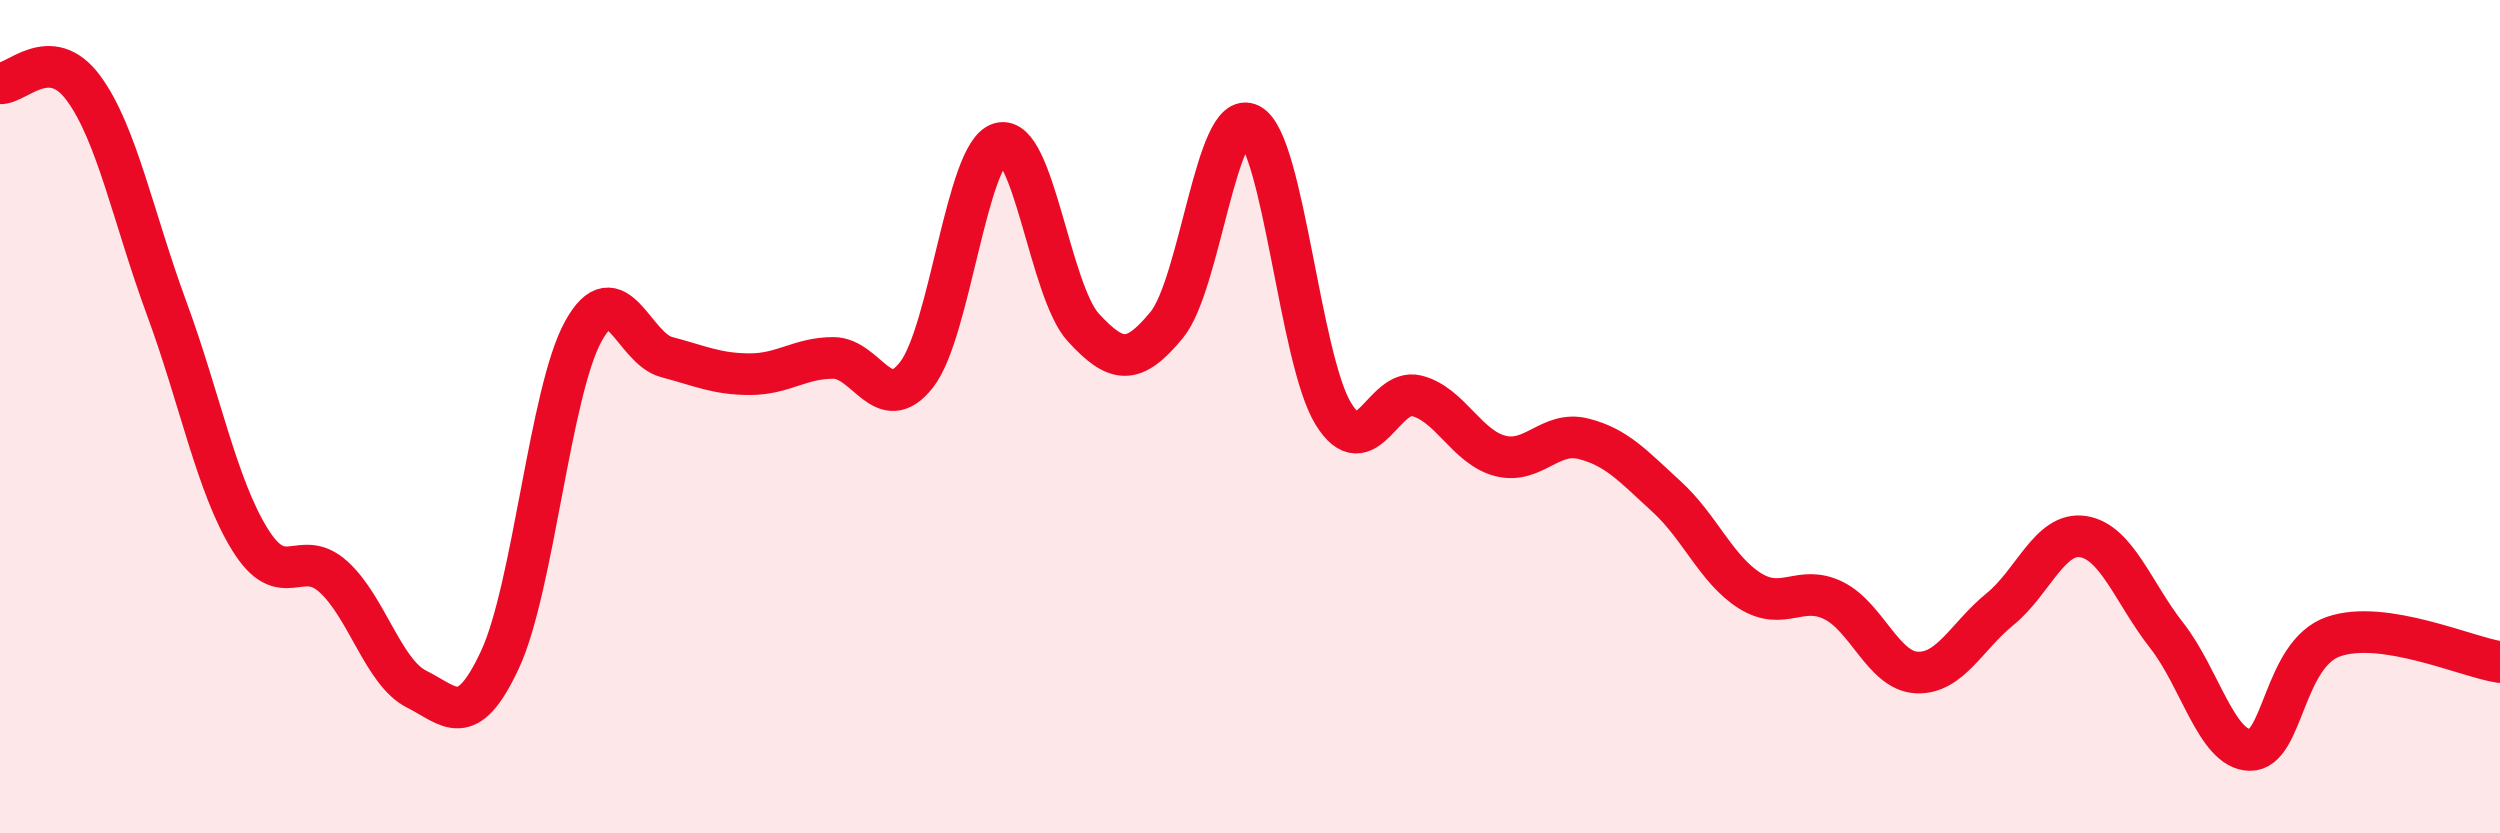
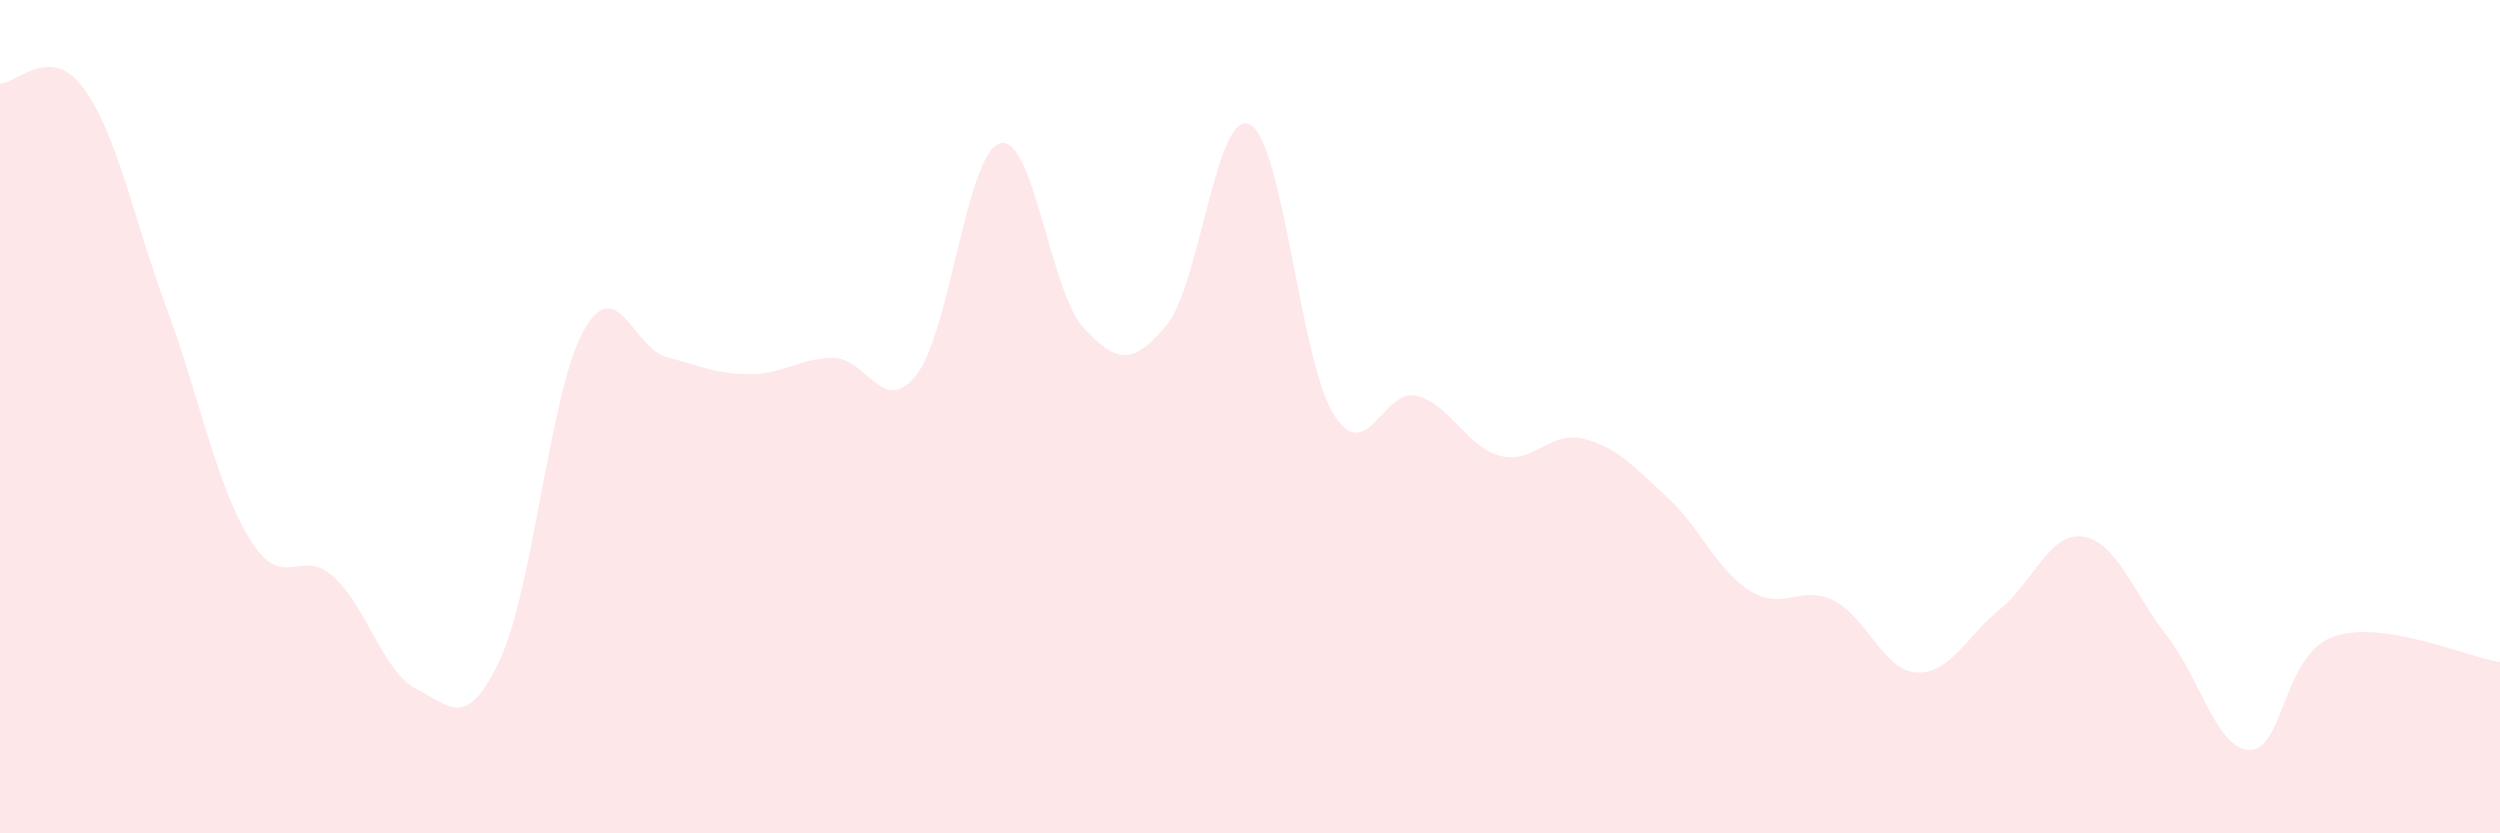
<svg xmlns="http://www.w3.org/2000/svg" width="60" height="20" viewBox="0 0 60 20">
  <path d="M 0,2 C 0.4,2.02 1.2,1.03 2,2.11 C 2.8,3.19 3.2,5.23 4,7.4 C 4.8,9.57 5.2,11.66 6,12.95 C 6.8,14.24 7.2,13.12 8,13.84 C 8.8,14.56 9.2,16.14 10,16.54 C 10.8,16.94 11.2,17.55 12,15.83 C 12.8,14.11 13.2,9.4 14,7.95 C 14.8,6.5 15.2,8.36 16,8.57 C 16.8,8.78 17.2,8.98 18,8.98 C 18.8,8.98 19.2,8.59 20,8.59 C 20.8,8.59 21.2,10.02 22,8.99 C 22.8,7.96 23.2,3.67 24,3.44 C 24.8,3.21 25.2,6.99 26,7.86 C 26.8,8.73 27.2,8.77 28,7.8 C 28.8,6.83 29.2,2.56 30,2.99 C 30.8,3.42 31.2,8.63 32,9.93 C 32.8,11.23 33.2,9.3 34,9.5 C 34.8,9.7 35.2,10.73 36,10.94 C 36.8,11.15 37.2,10.33 38,10.53 C 38.8,10.73 39.2,11.19 40,11.92 C 40.8,12.65 41.2,13.68 42,14.18 C 42.8,14.68 43.2,14.02 44,14.41 C 44.8,14.8 45.2,16.1 46,16.14 C 46.8,16.18 47.2,15.27 48,14.62 C 48.8,13.97 49.2,12.75 50,12.88 C 50.8,13.01 51.2,14.23 52,15.25 C 52.8,16.27 53.2,17.99 54,18 C 54.8,18.01 54.8,15.7 56,15.28 C 57.2,14.86 59.2,15.77 60,15.89L60 20L0 20Z" fill="#EB0A25" opacity="0.1" stroke-linecap="round" stroke-linejoin="round" />
-   <path d="M 0,2 C 0.4,2.02 1.2,1.03 2,2.11 C 2.8,3.19 3.2,5.23 4,7.4 C 4.8,9.57 5.2,11.66 6,12.95 C 6.8,14.24 7.2,13.12 8,13.84 C 8.8,14.56 9.2,16.14 10,16.54 C 10.8,16.94 11.2,17.55 12,15.83 C 12.8,14.11 13.2,9.4 14,7.95 C 14.8,6.5 15.2,8.36 16,8.57 C 16.8,8.78 17.2,8.98 18,8.98 C 18.8,8.98 19.2,8.59 20,8.59 C 20.8,8.59 21.2,10.02 22,8.99 C 22.8,7.96 23.2,3.67 24,3.44 C 24.8,3.21 25.2,6.99 26,7.86 C 26.8,8.73 27.2,8.77 28,7.8 C 28.8,6.83 29.2,2.56 30,2.99 C 30.8,3.42 31.2,8.63 32,9.93 C 32.8,11.23 33.2,9.3 34,9.5 C 34.8,9.7 35.2,10.73 36,10.94 C 36.8,11.15 37.2,10.33 38,10.53 C 38.8,10.73 39.2,11.19 40,11.92 C 40.8,12.65 41.2,13.68 42,14.18 C 42.8,14.68 43.2,14.02 44,14.41 C 44.8,14.8 45.2,16.1 46,16.14 C 46.8,16.18 47.2,15.27 48,14.62 C 48.8,13.97 49.2,12.75 50,12.88 C 50.8,13.01 51.2,14.23 52,15.25 C 52.8,16.27 53.2,17.99 54,18 C 54.8,18.01 54.8,15.7 56,15.28 C 57.2,14.86 59.2,15.77 60,15.89" stroke="#EB0A25" stroke-width="1" fill="none" stroke-linecap="round" stroke-linejoin="round" />
</svg>